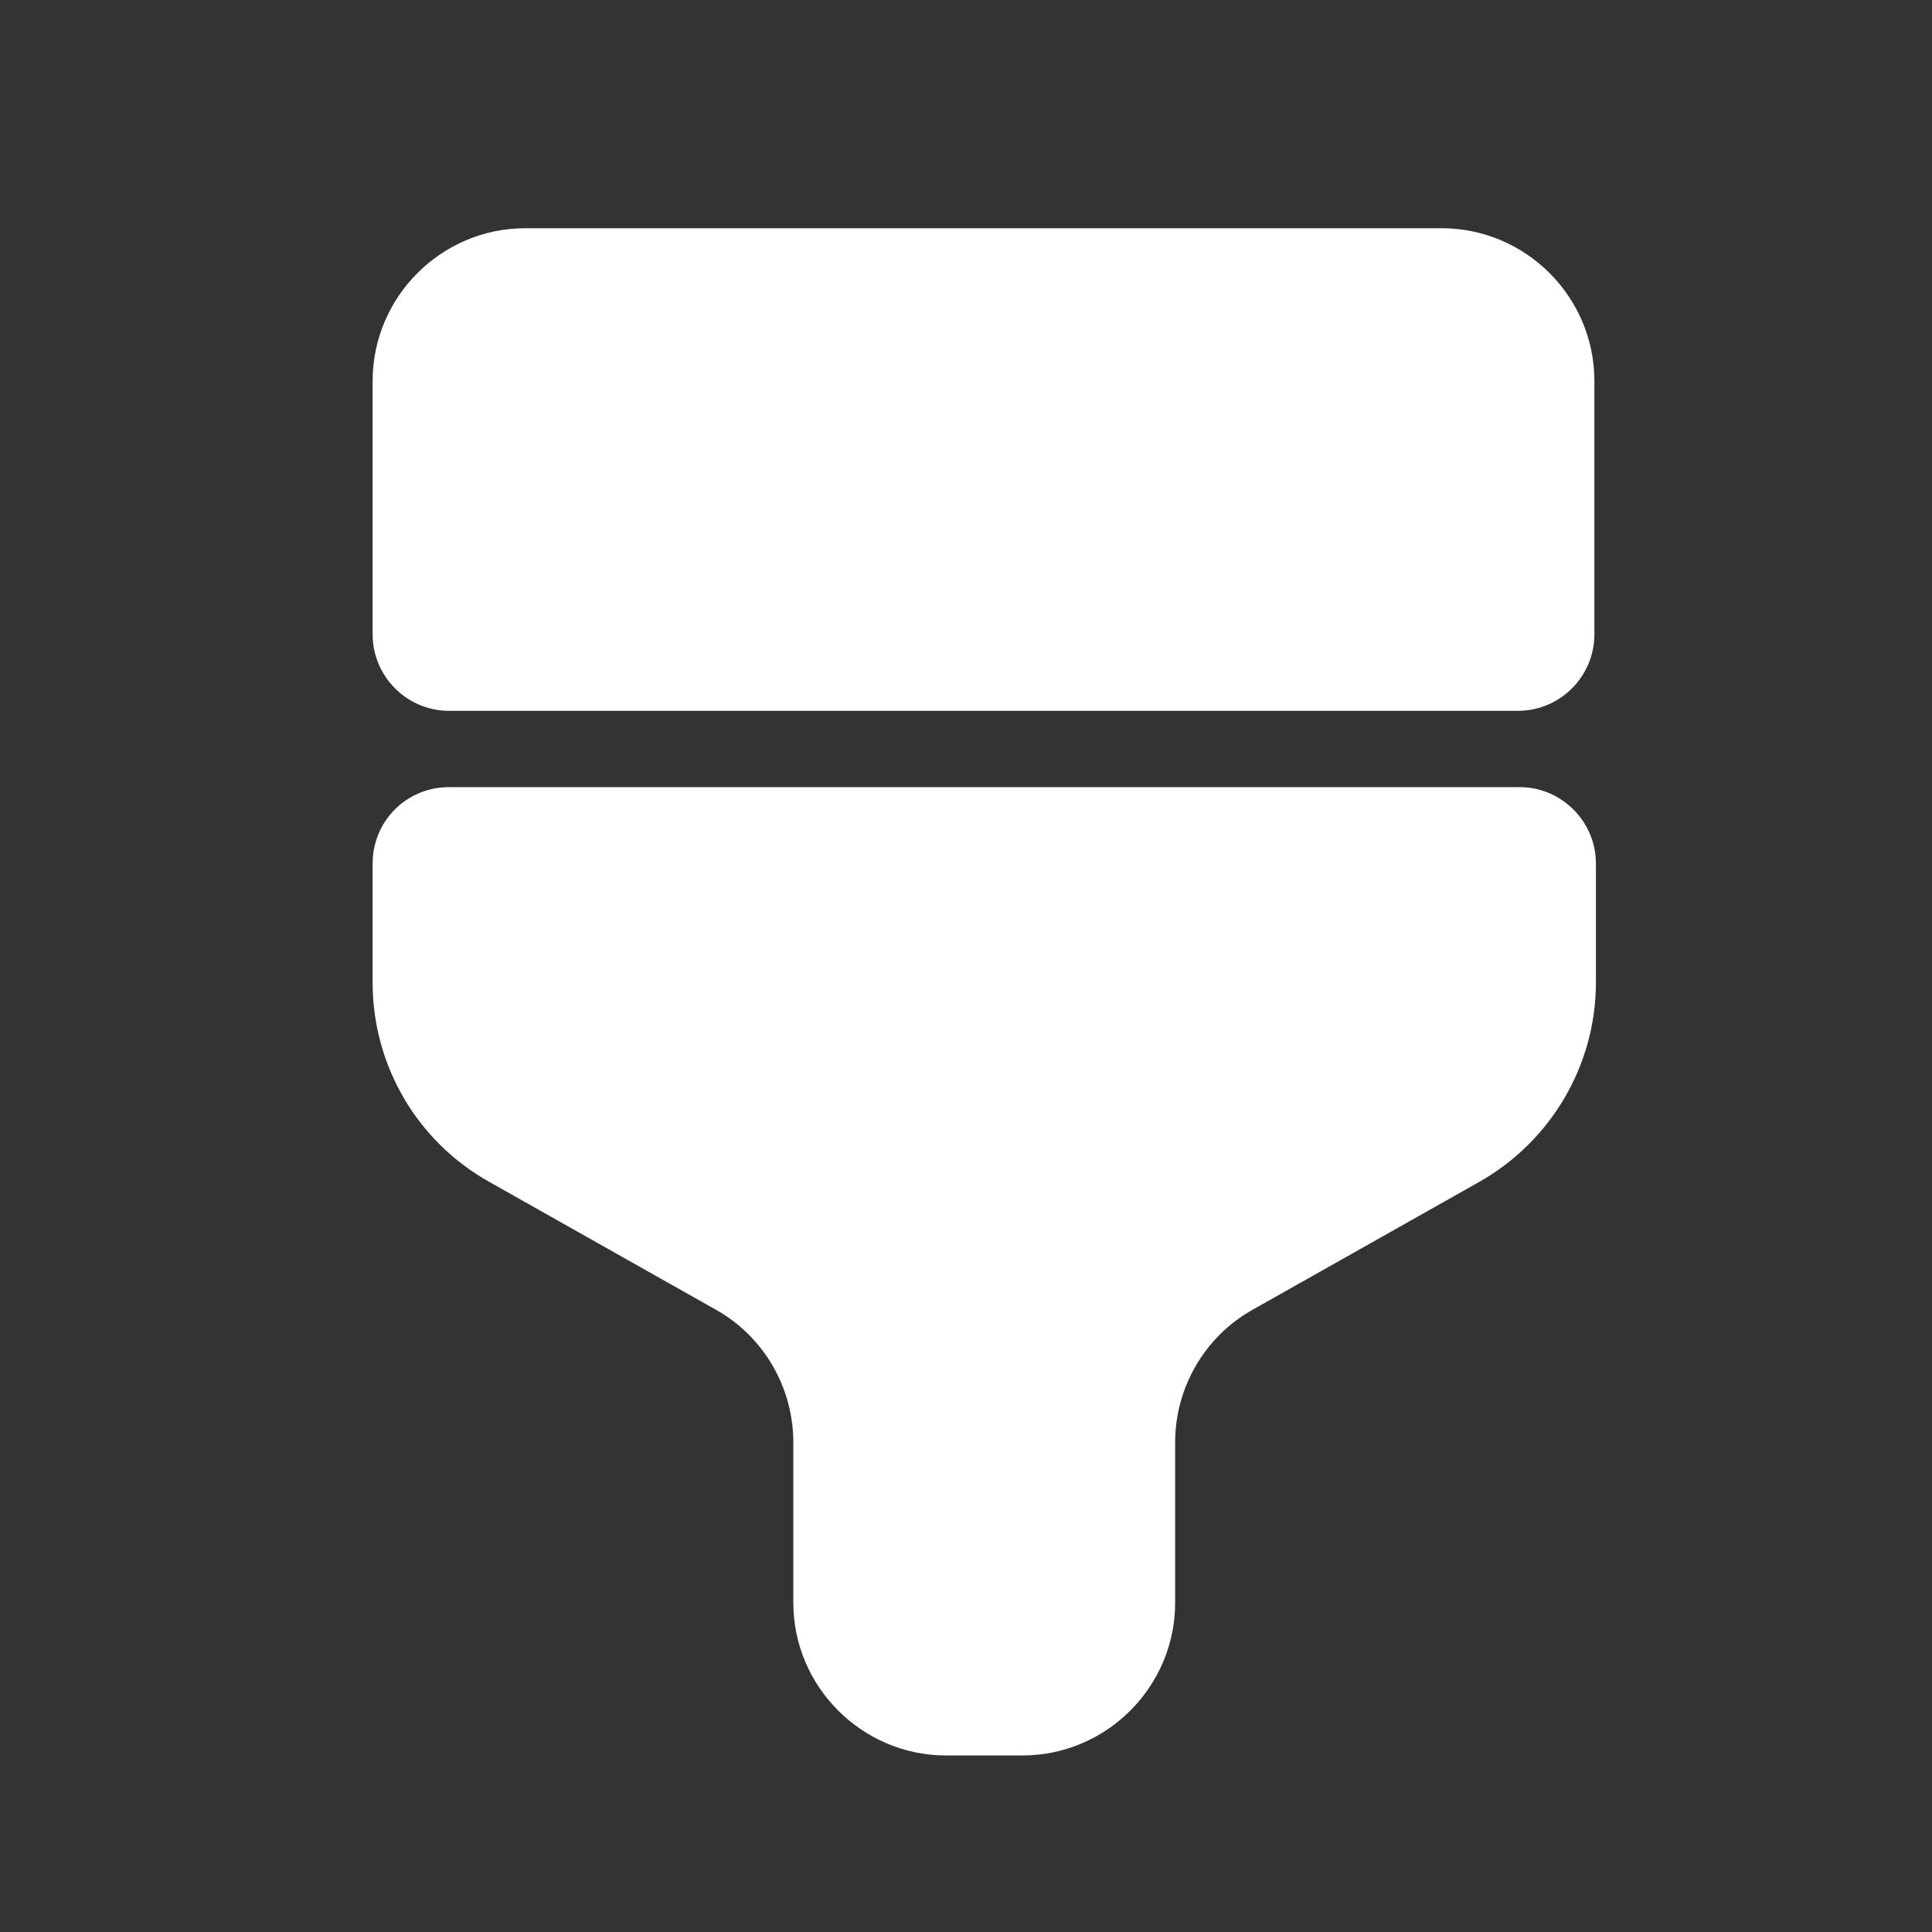
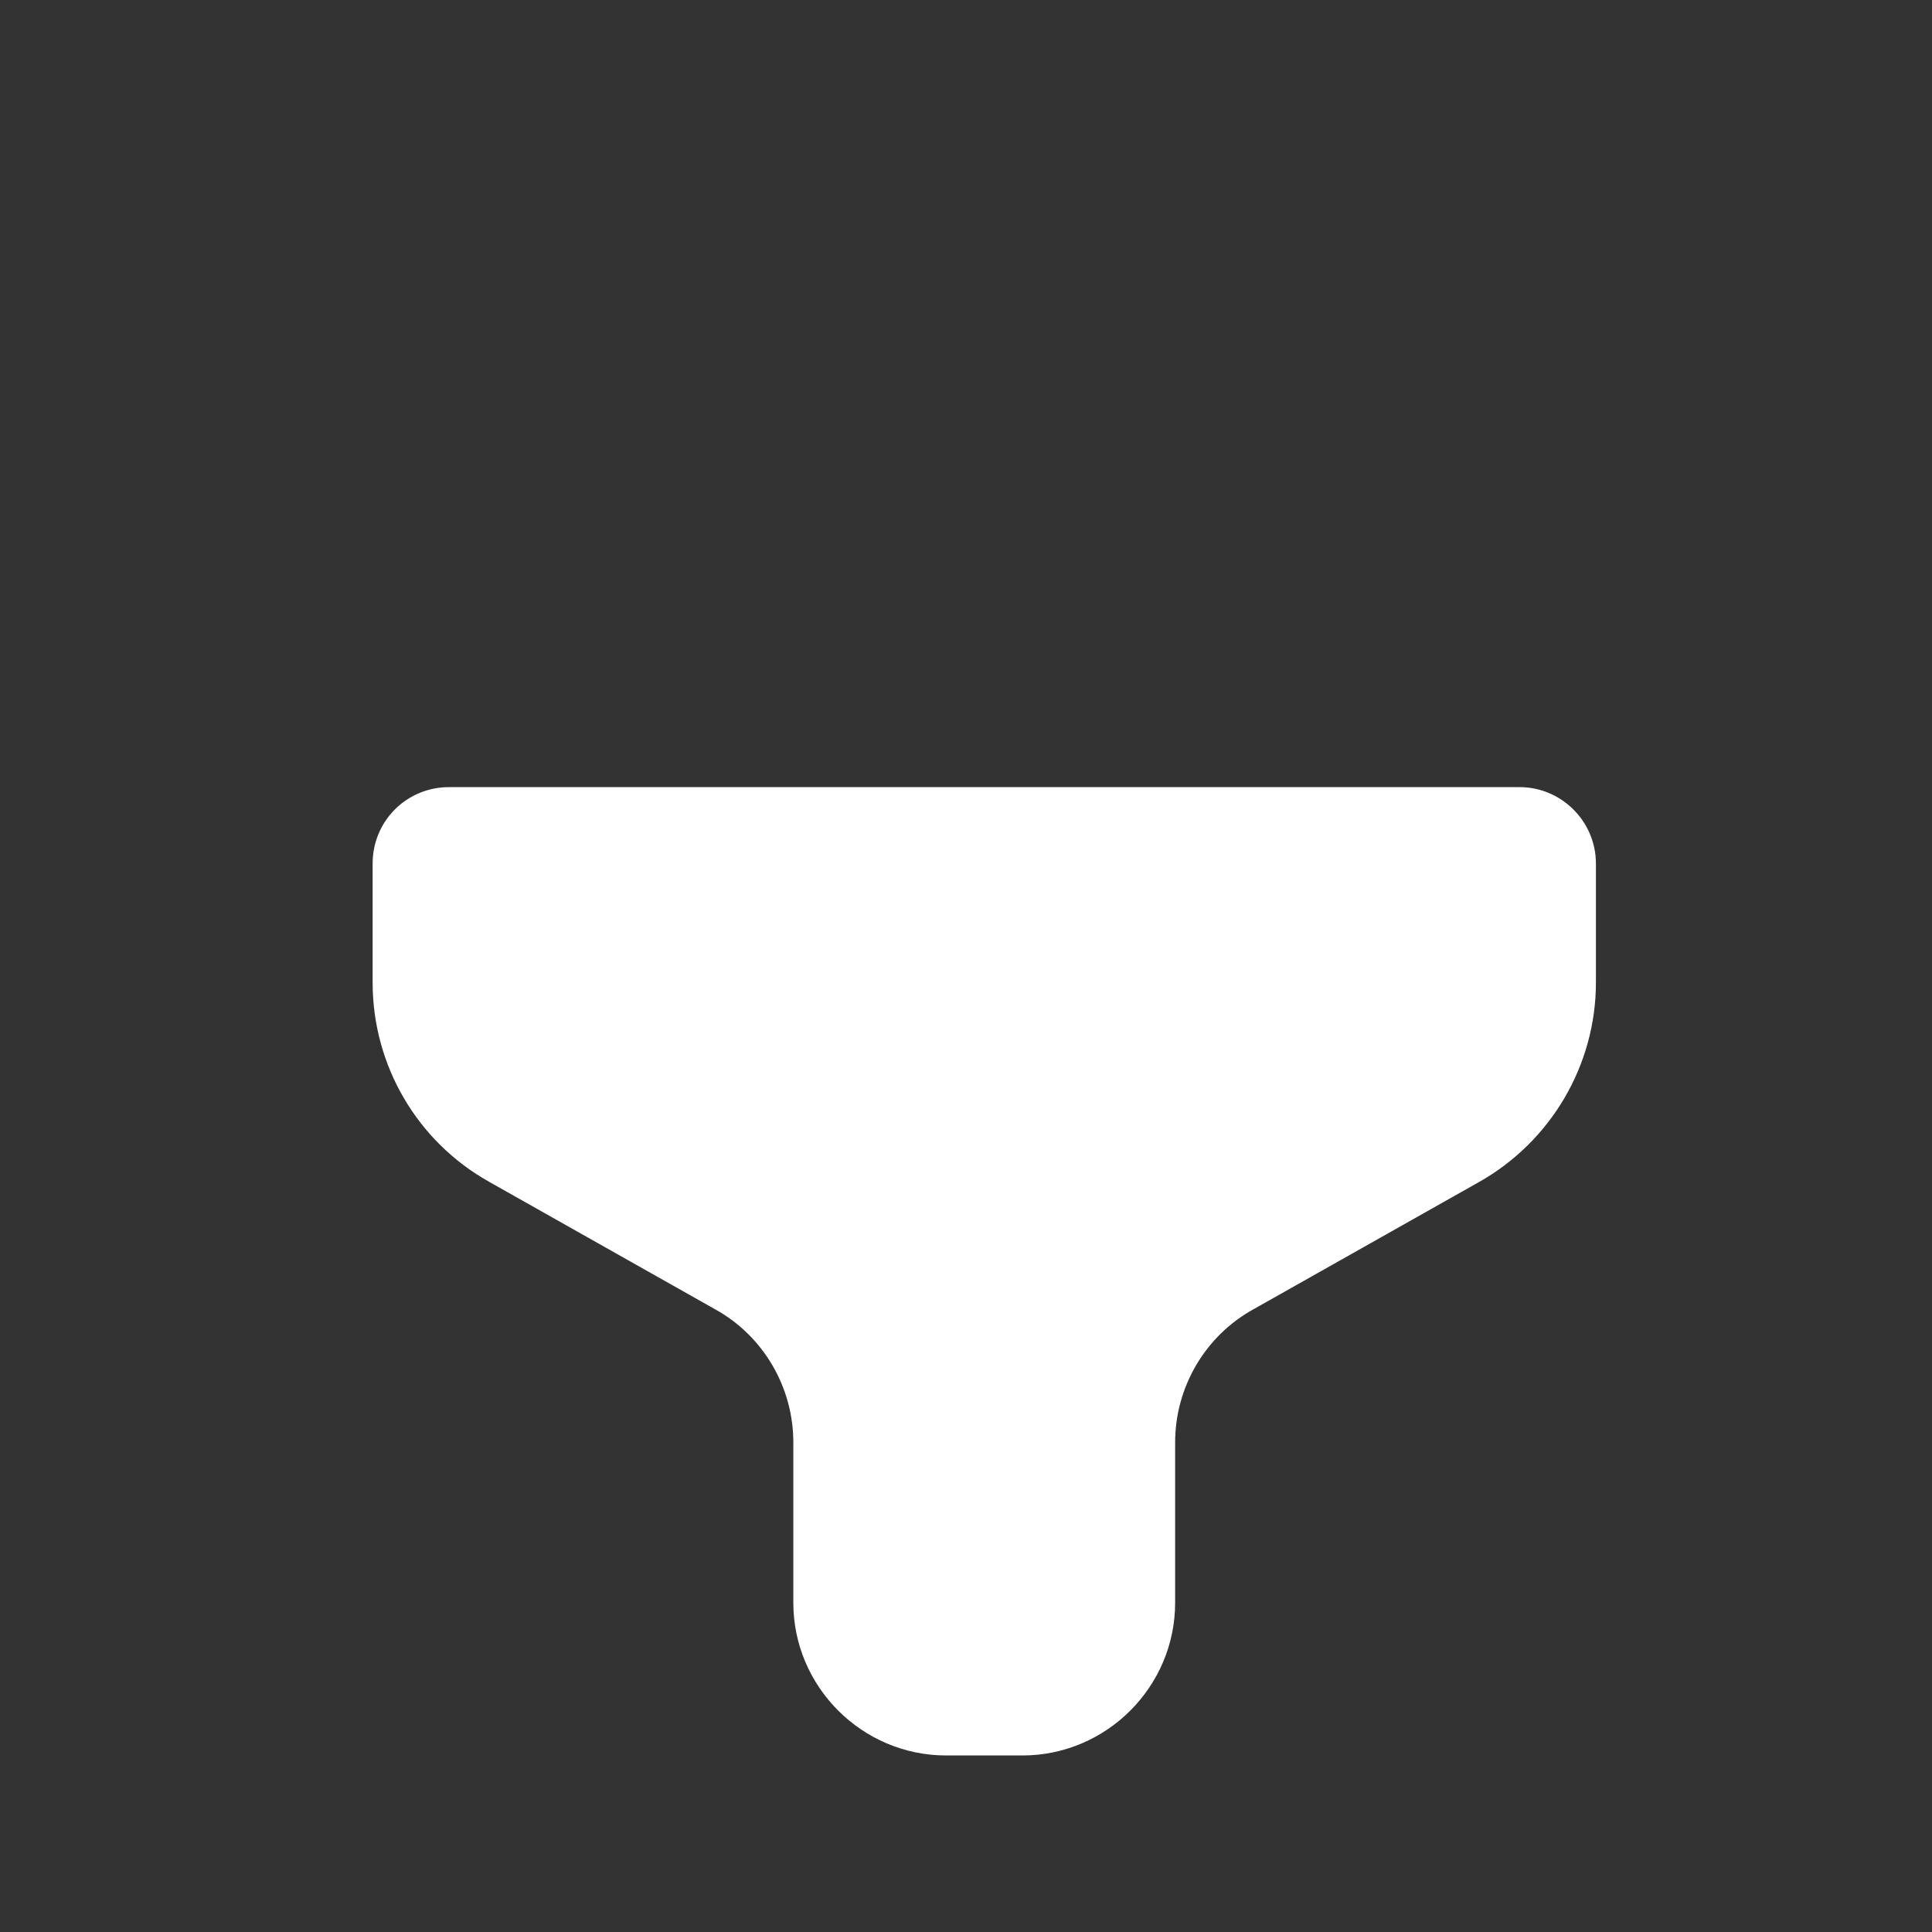
<svg xmlns="http://www.w3.org/2000/svg" width="24" height="24" viewBox="0 0 24 24" fill="none">
  <rect x="0" y="0" width="24" height="24" fill="#333333" stroke="none" />
-   <path d="M6.526 2.835H17.909C18.953 2.835 19.806 3.688 19.806 4.732V7.881C19.806 8.403 19.379 8.83 18.858 8.83H5.577C5.055 8.83 4.629 8.403 4.629 7.881V4.732C4.629 3.688 5.482 2.835 6.526 2.835Z" fill="white" />
  <path d="M4.629 10.727V12.207C4.629 13.231 5.179 14.18 6.08 14.683L8.888 16.267C9.485 16.599 9.855 17.235 9.855 17.918V19.91C9.855 20.953 10.709 21.807 11.753 21.807H12.701C13.745 21.807 14.598 20.953 14.598 19.91V17.918C14.598 17.235 14.968 16.599 15.566 16.267L18.374 14.683C19.266 14.18 19.825 13.231 19.825 12.207V10.727C19.825 10.205 19.398 9.778 18.877 9.778H5.577C5.055 9.778 4.629 10.196 4.629 10.727Z" fill="white" />
</svg>